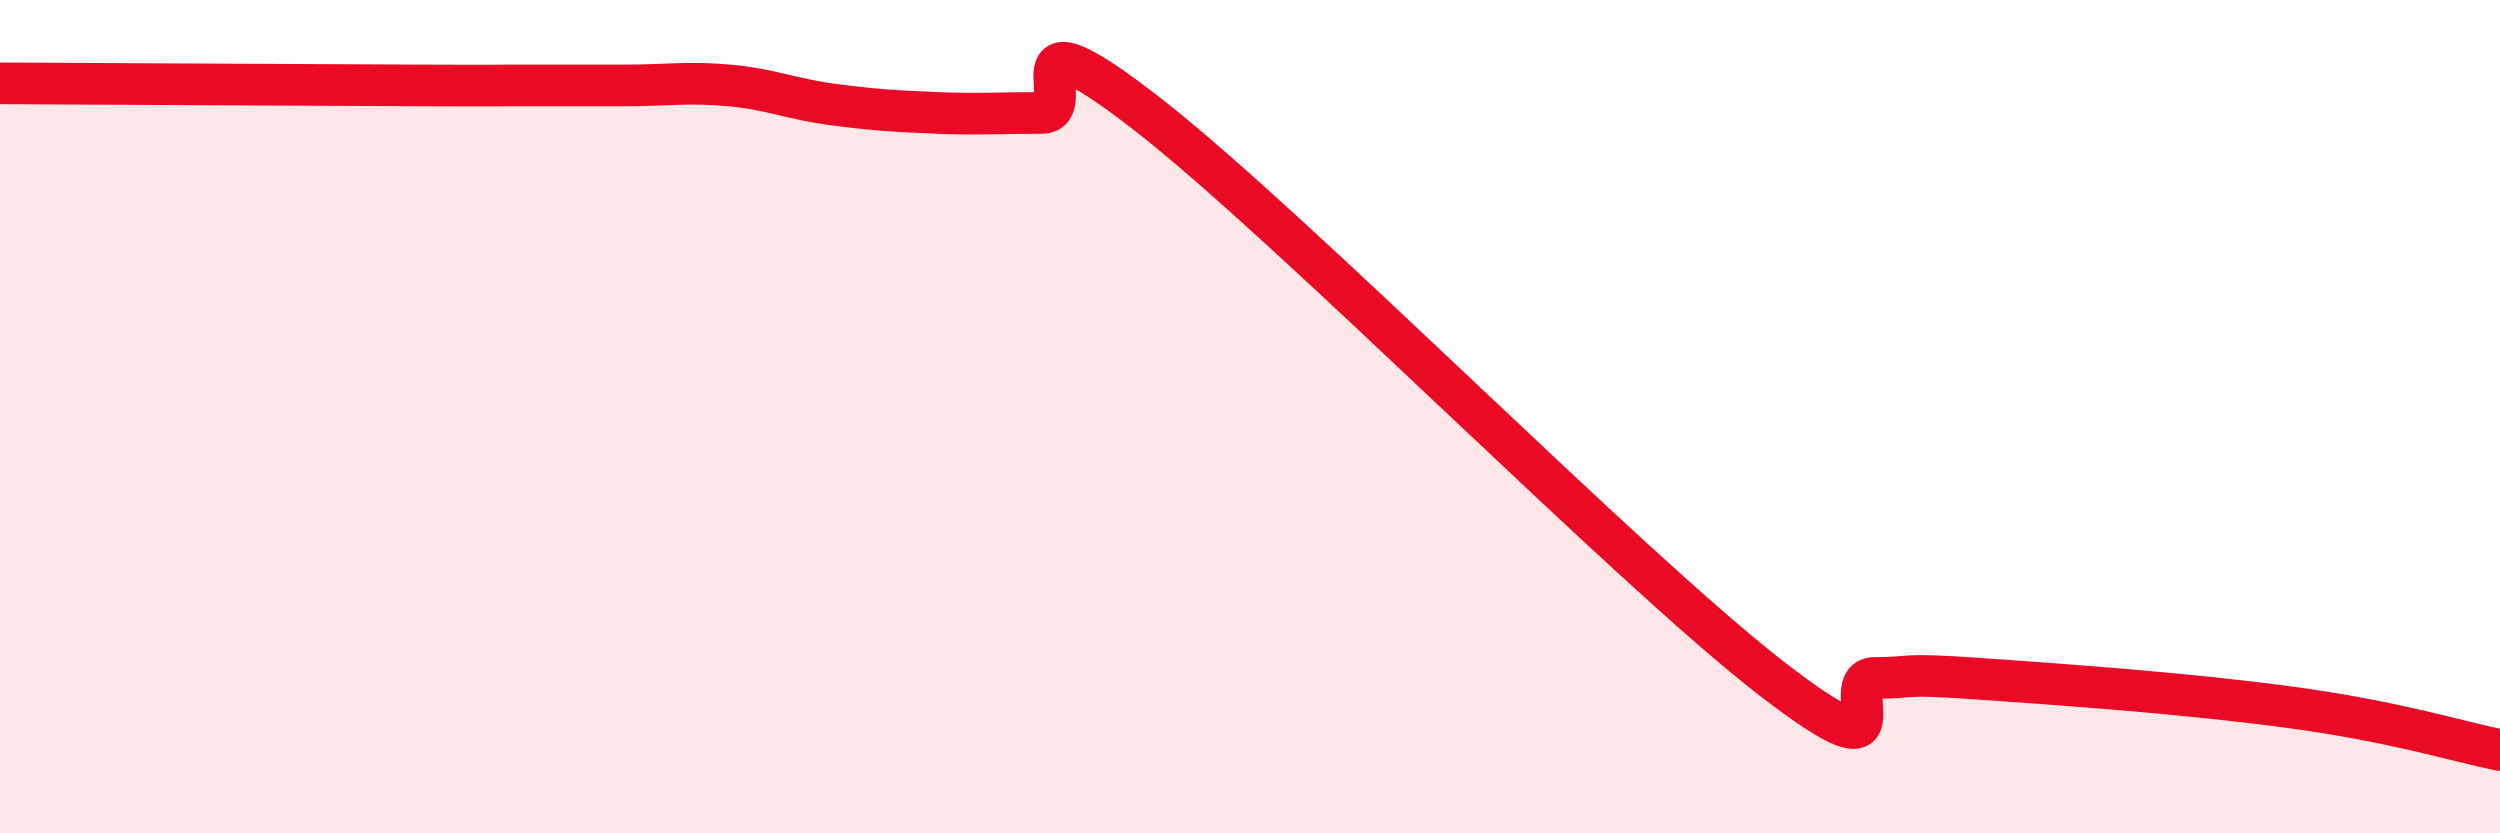
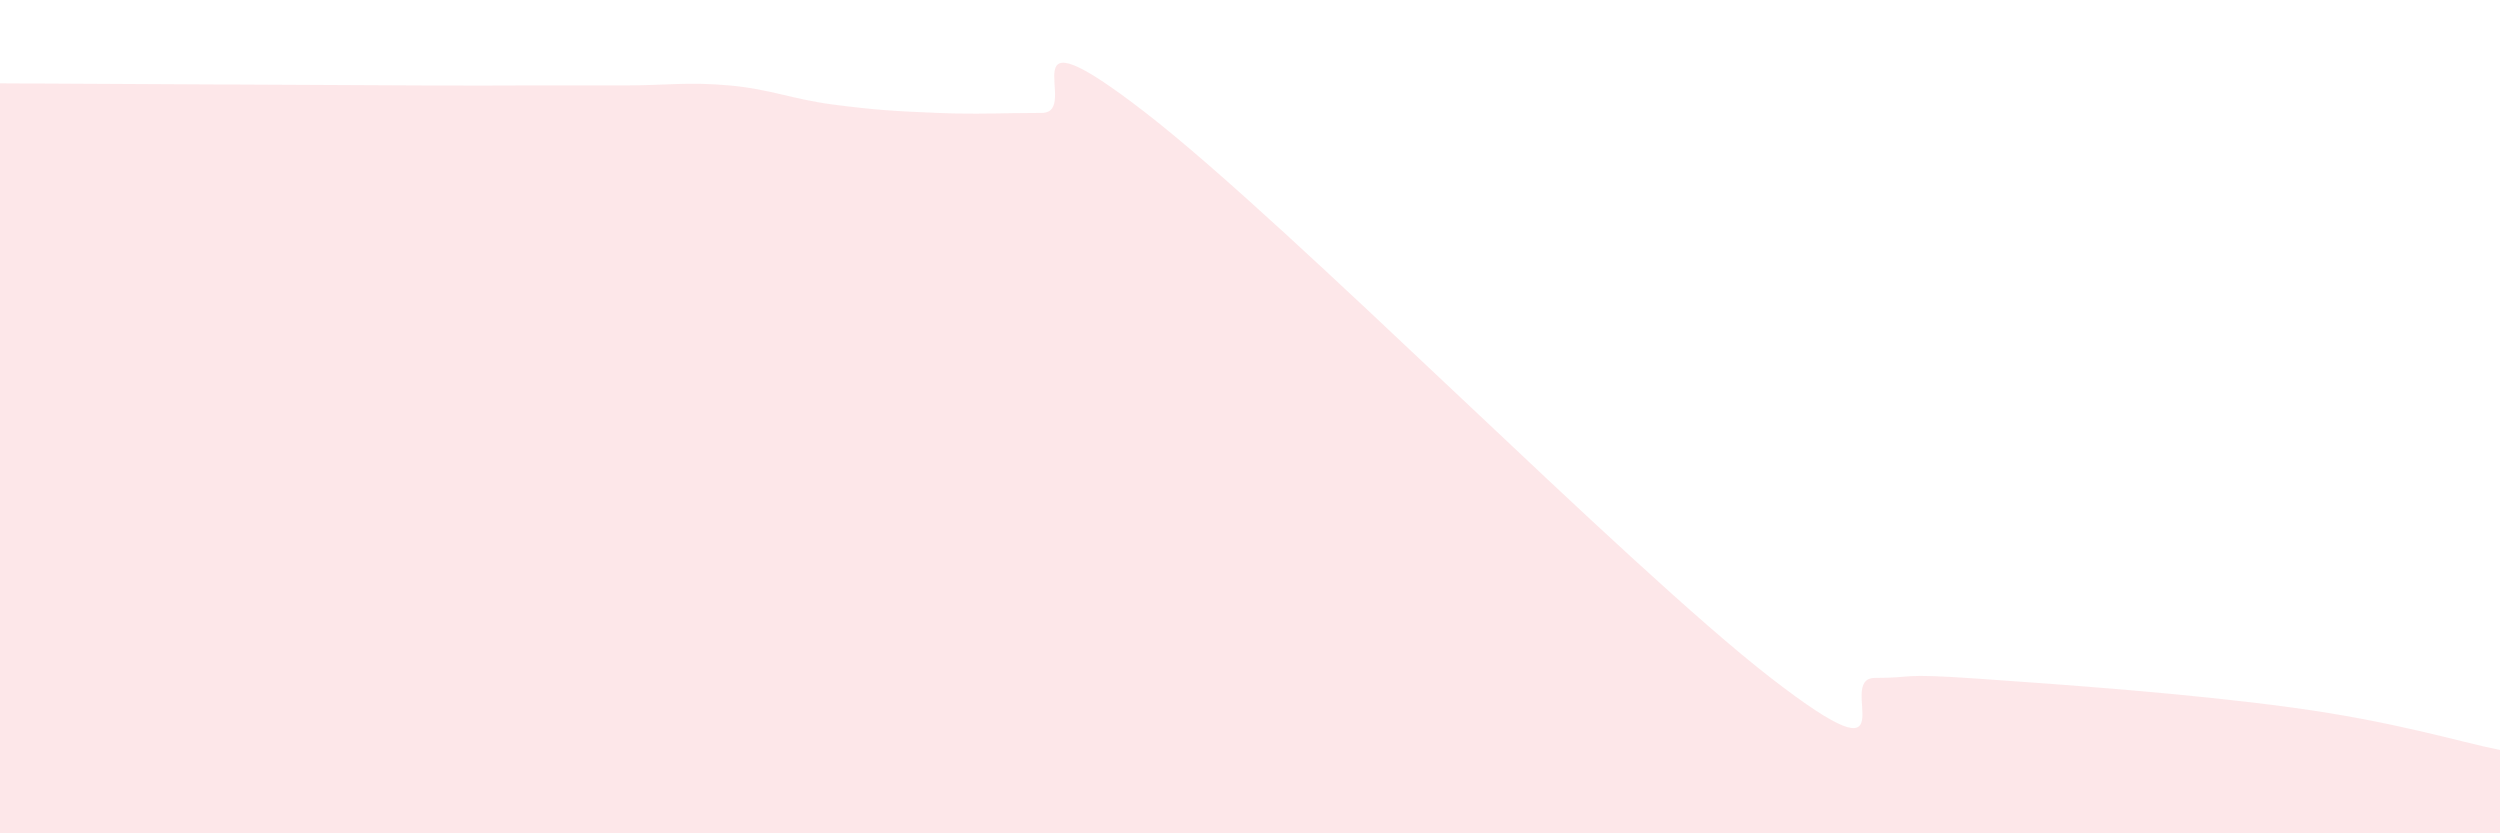
<svg xmlns="http://www.w3.org/2000/svg" width="60" height="20" viewBox="0 0 60 20">
  <path d="M 0,2 C 2,2.01 7.5,2.04 10,2.05 C 12.5,2.06 11.5,2.05 12.5,2.05 C 13.5,2.05 14,2.05 15,2.05 C 16,2.05 16.5,1.96 17.5,2.05 C 18.5,2.14 19,2.38 20,2.51 C 21,2.64 21.5,2.67 22.5,2.71 C 23.5,2.75 24,2.71 25,2.71 C 26,2.71 24,0 27.5,2.71 C 31,5.42 39,13.56 42.5,16.27 C 46,18.98 44,16.27 45,16.27 C 46,16.27 45.5,16.15 47.5,16.29 C 49.5,16.43 52.5,16.64 55,16.98 C 57.5,17.32 59,17.8 60,18L60 20L0 20Z" fill="#EB0A25" opacity="0.1" stroke-linecap="round" stroke-linejoin="round" />
-   <path d="M 0,2 C 2,2.01 7.5,2.04 10,2.05 C 12.5,2.06 11.5,2.05 12.5,2.05 C 13.5,2.05 14,2.05 15,2.05 C 16,2.05 16.5,1.96 17.5,2.05 C 18.5,2.14 19,2.38 20,2.51 C 21,2.64 21.5,2.67 22.5,2.71 C 23.5,2.75 24,2.71 25,2.71 C 26,2.71 24,0 27.5,2.71 C 31,5.42 39,13.56 42.5,16.27 C 46,18.98 44,16.27 45,16.27 C 46,16.27 45.5,16.15 47.5,16.29 C 49.5,16.43 52.5,16.64 55,16.98 C 57.5,17.32 59,17.8 60,18" stroke="#EB0A25" stroke-width="1" fill="none" stroke-linecap="round" stroke-linejoin="round" />
</svg>